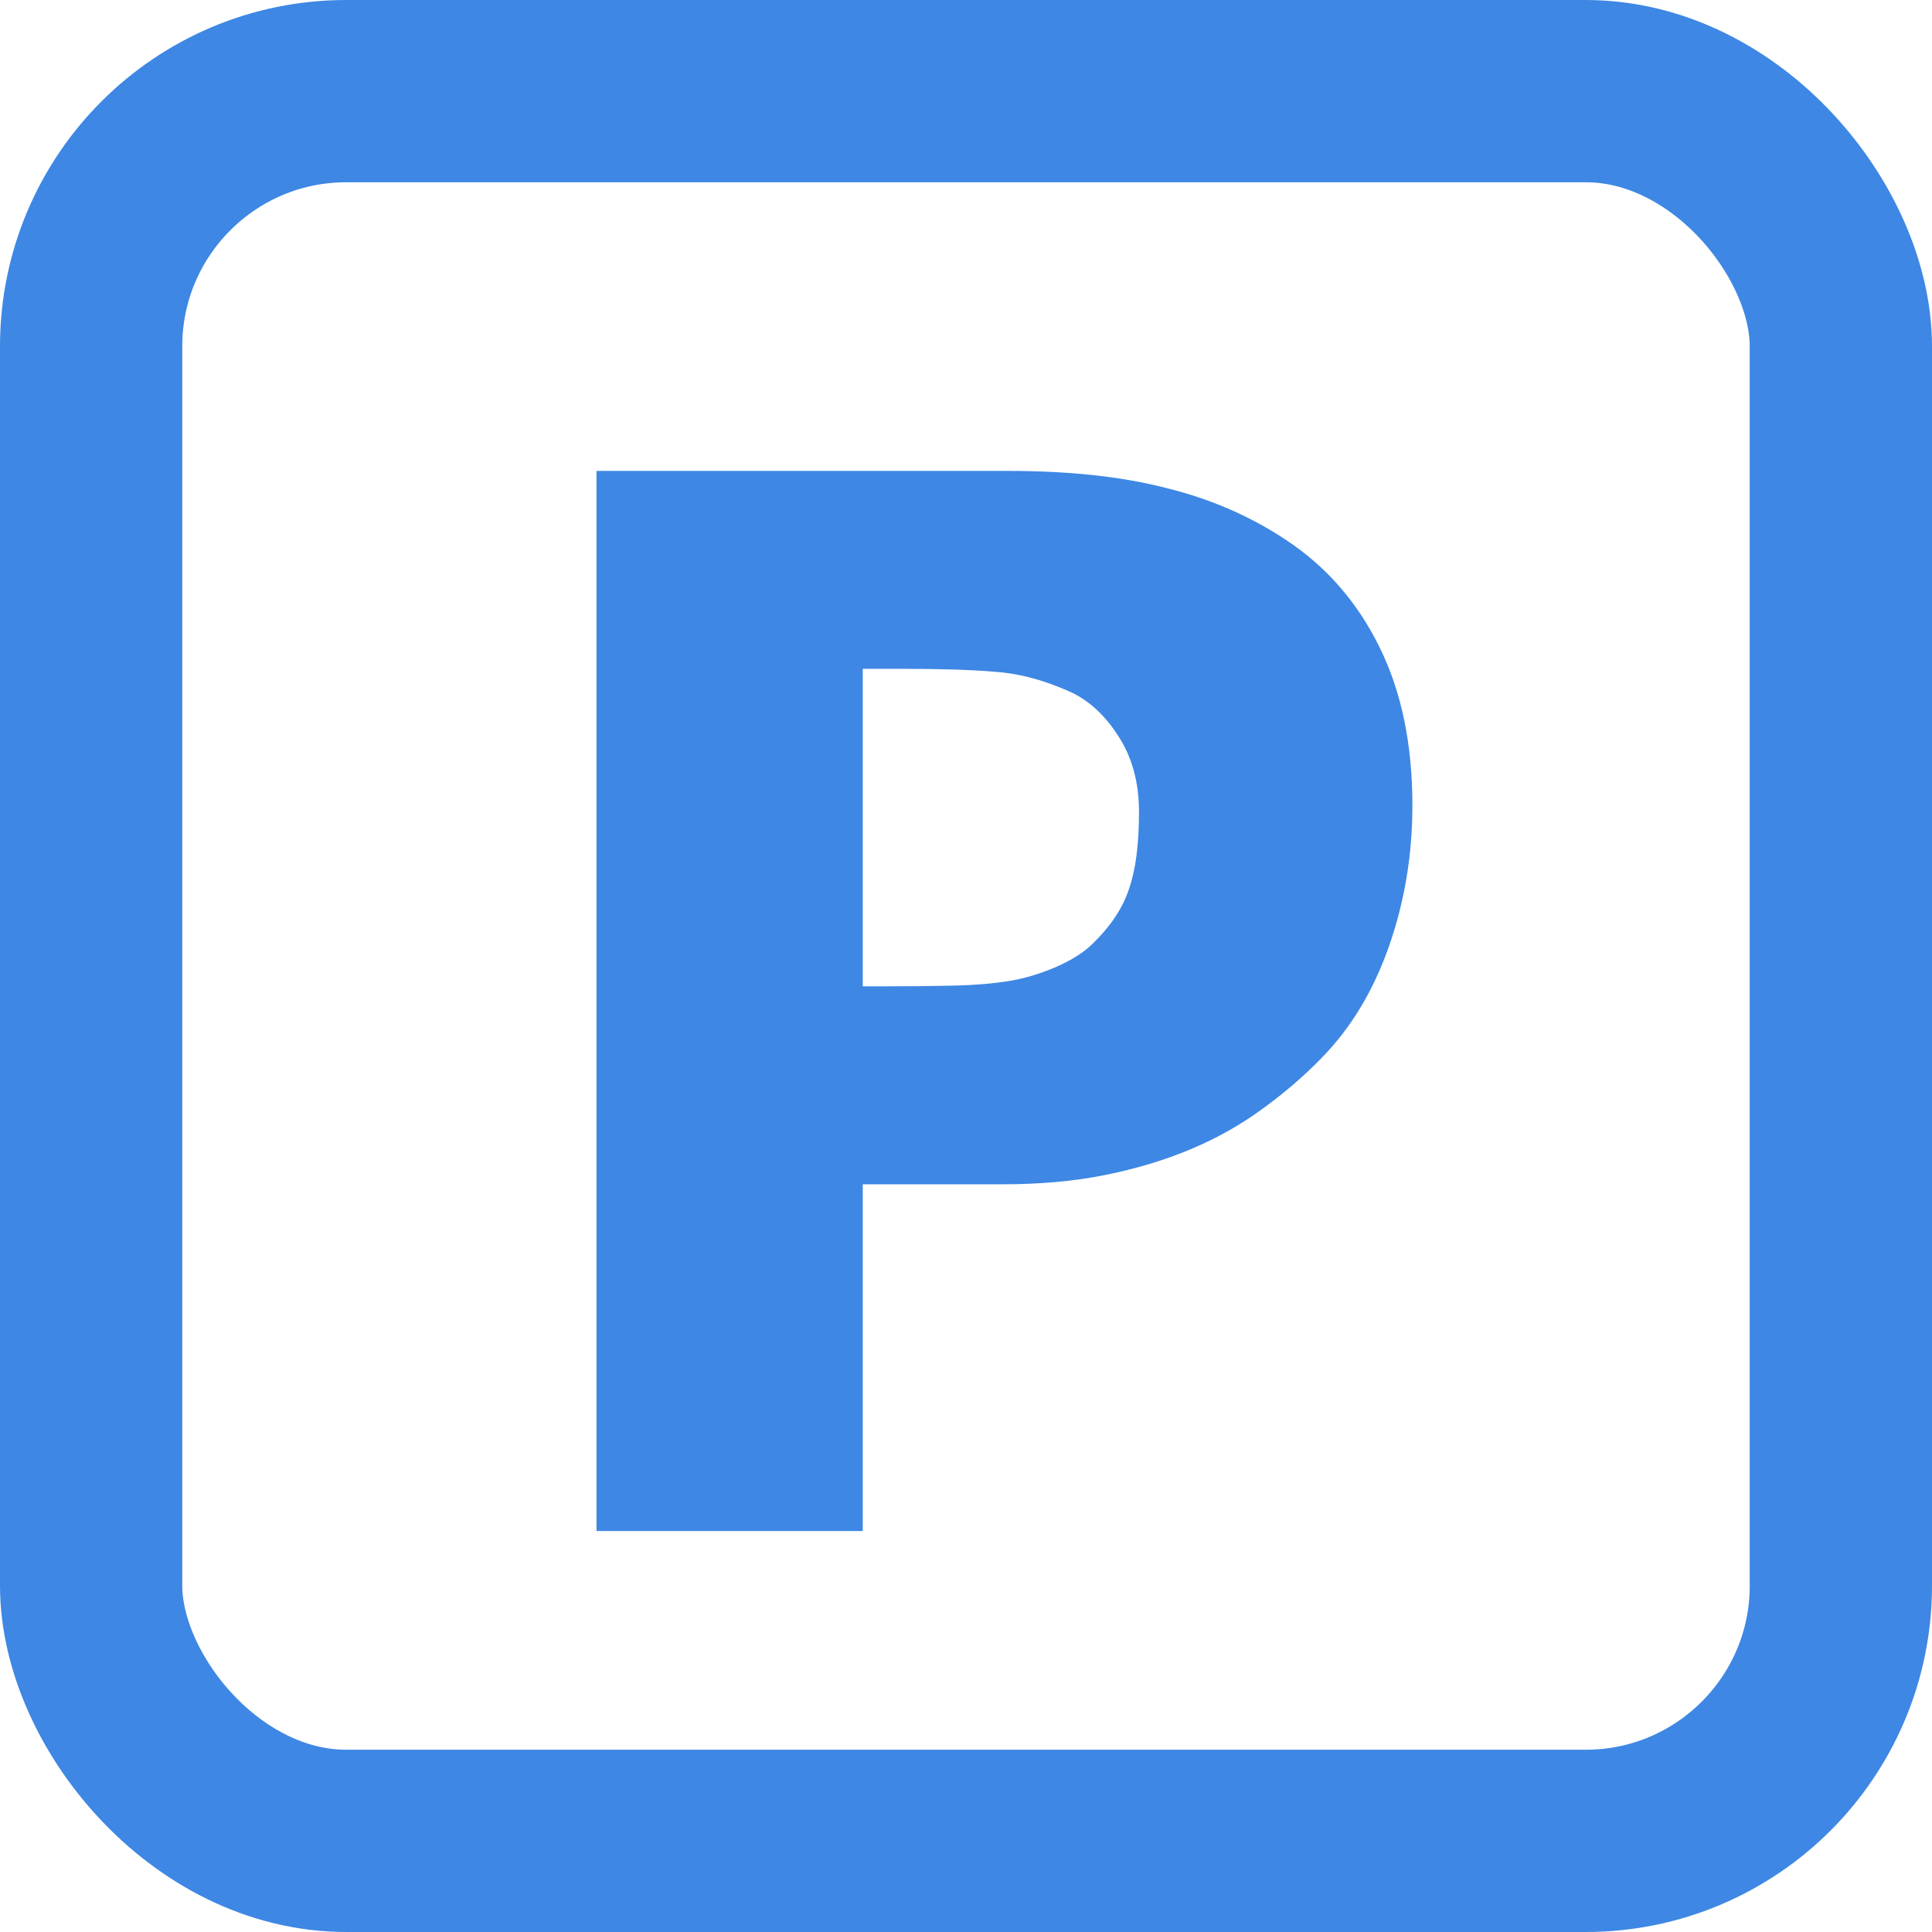
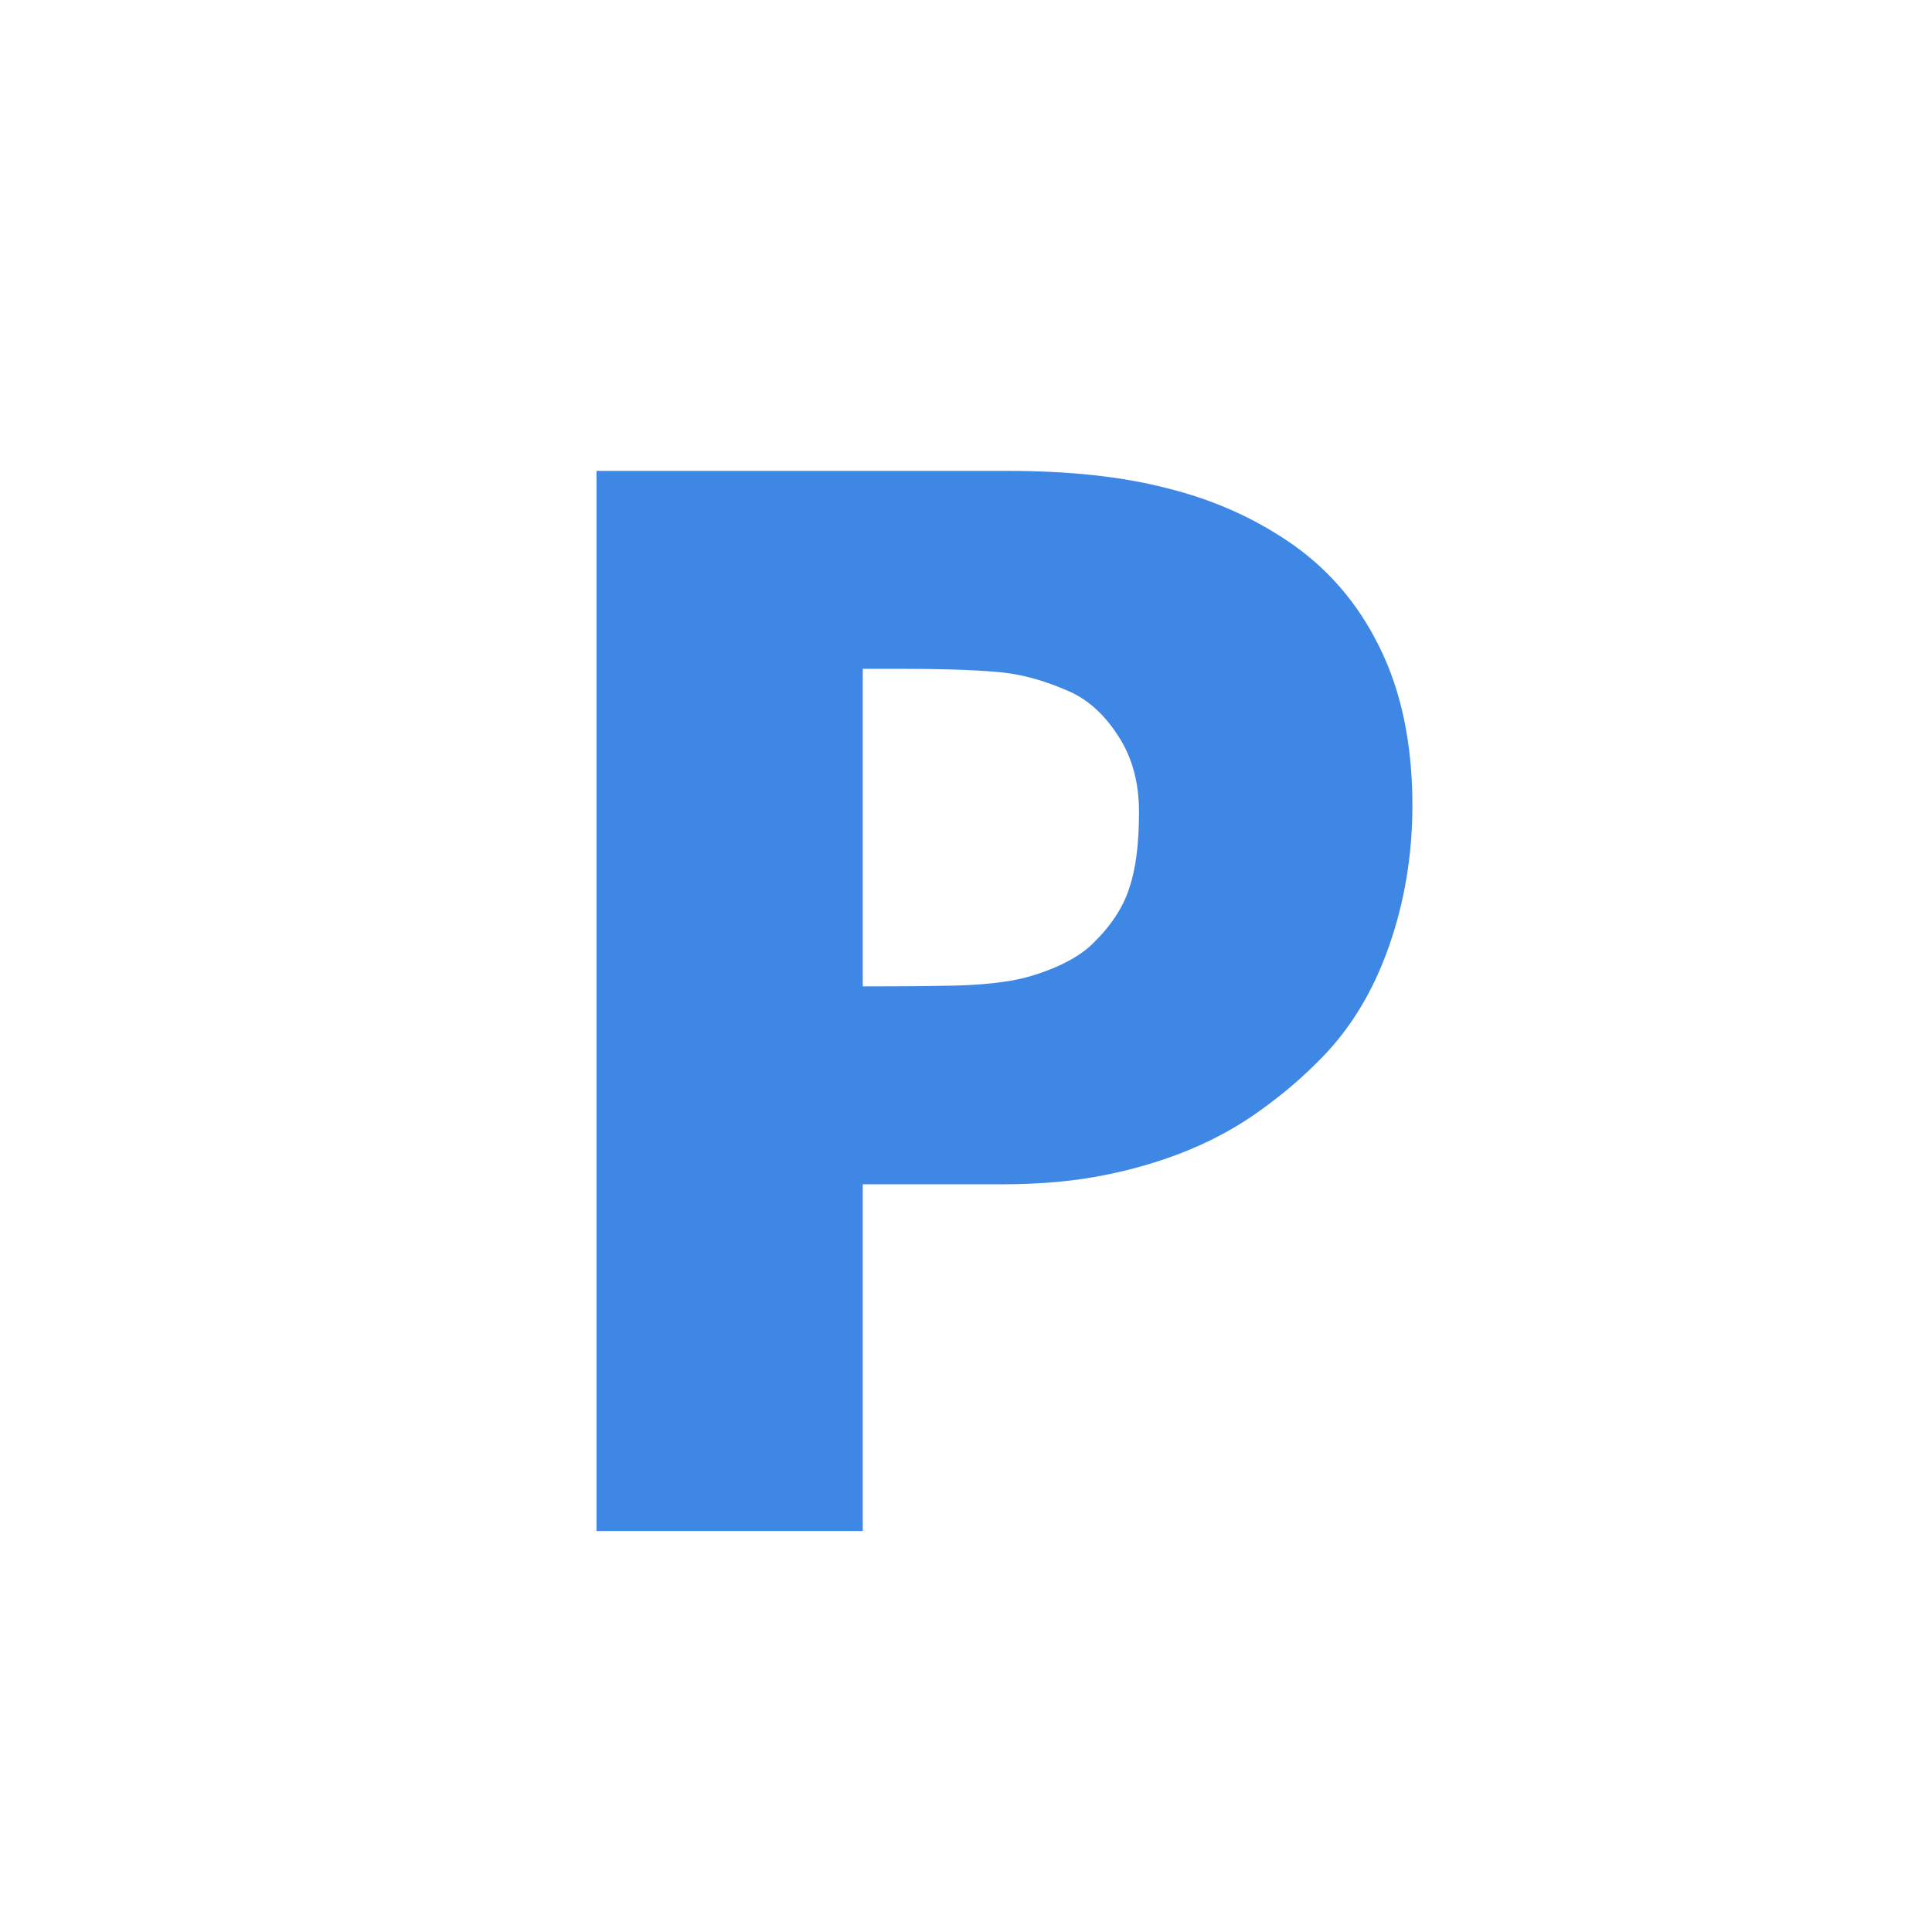
<svg xmlns="http://www.w3.org/2000/svg" version="1.1" width="106" height="106">
  <svg width="106" height="106" viewBox="0 0 106 106" fill="none">
    <g clip-path="url(#clip0_549_3414)">
-       <rect x="5" y="5" width="96" height="96" rx="14" stroke="#3E87E4" stroke-width="10" />
      <path d="M77.492 44.195C77.492 46.904 77.062 49.482 76.203 51.93C75.344 54.378 74.107 56.422 72.492 58.062C71.503 59.078 70.409 60.016 69.211 60.875C68.039 61.734 66.737 62.464 65.305 63.062C63.872 63.661 62.31 64.13 60.617 64.469C58.95 64.807 57.075 64.977 54.992 64.977H47.336V84H32.727V25.836H55.305C58.664 25.836 61.555 26.148 63.977 26.773C66.424 27.372 68.638 28.336 70.617 29.664C72.805 31.122 74.497 33.075 75.695 35.523C76.893 37.945 77.492 40.836 77.492 44.195ZM62.492 44.547C62.492 42.906 62.102 41.5 61.32 40.328C60.539 39.13 59.602 38.31 58.508 37.867C57.128 37.268 55.8 36.93 54.523 36.852C53.273 36.747 51.568 36.695 49.406 36.695H47.336V54.117H48.352C49.732 54.117 51.034 54.104 52.258 54.078C53.482 54.052 54.55 53.961 55.461 53.805C56.242 53.675 57.062 53.427 57.922 53.062C58.807 52.672 59.484 52.242 59.953 51.773C60.943 50.81 61.607 49.807 61.945 48.766C62.31 47.724 62.492 46.318 62.492 44.547Z" fill="#3E87E4" />
    </g>
    <defs>
      <clipPath id="SvgjsClipPath1045">
-         <rect width="106" height="106" fill="white" />
-       </clipPath>
+         </clipPath>
    </defs>
  </svg>
  <style>@media (prefers-color-scheme: light) { :root { filter: none; } }
@media (prefers-color-scheme: dark) { :root { filter: none; } }
</style>
</svg>